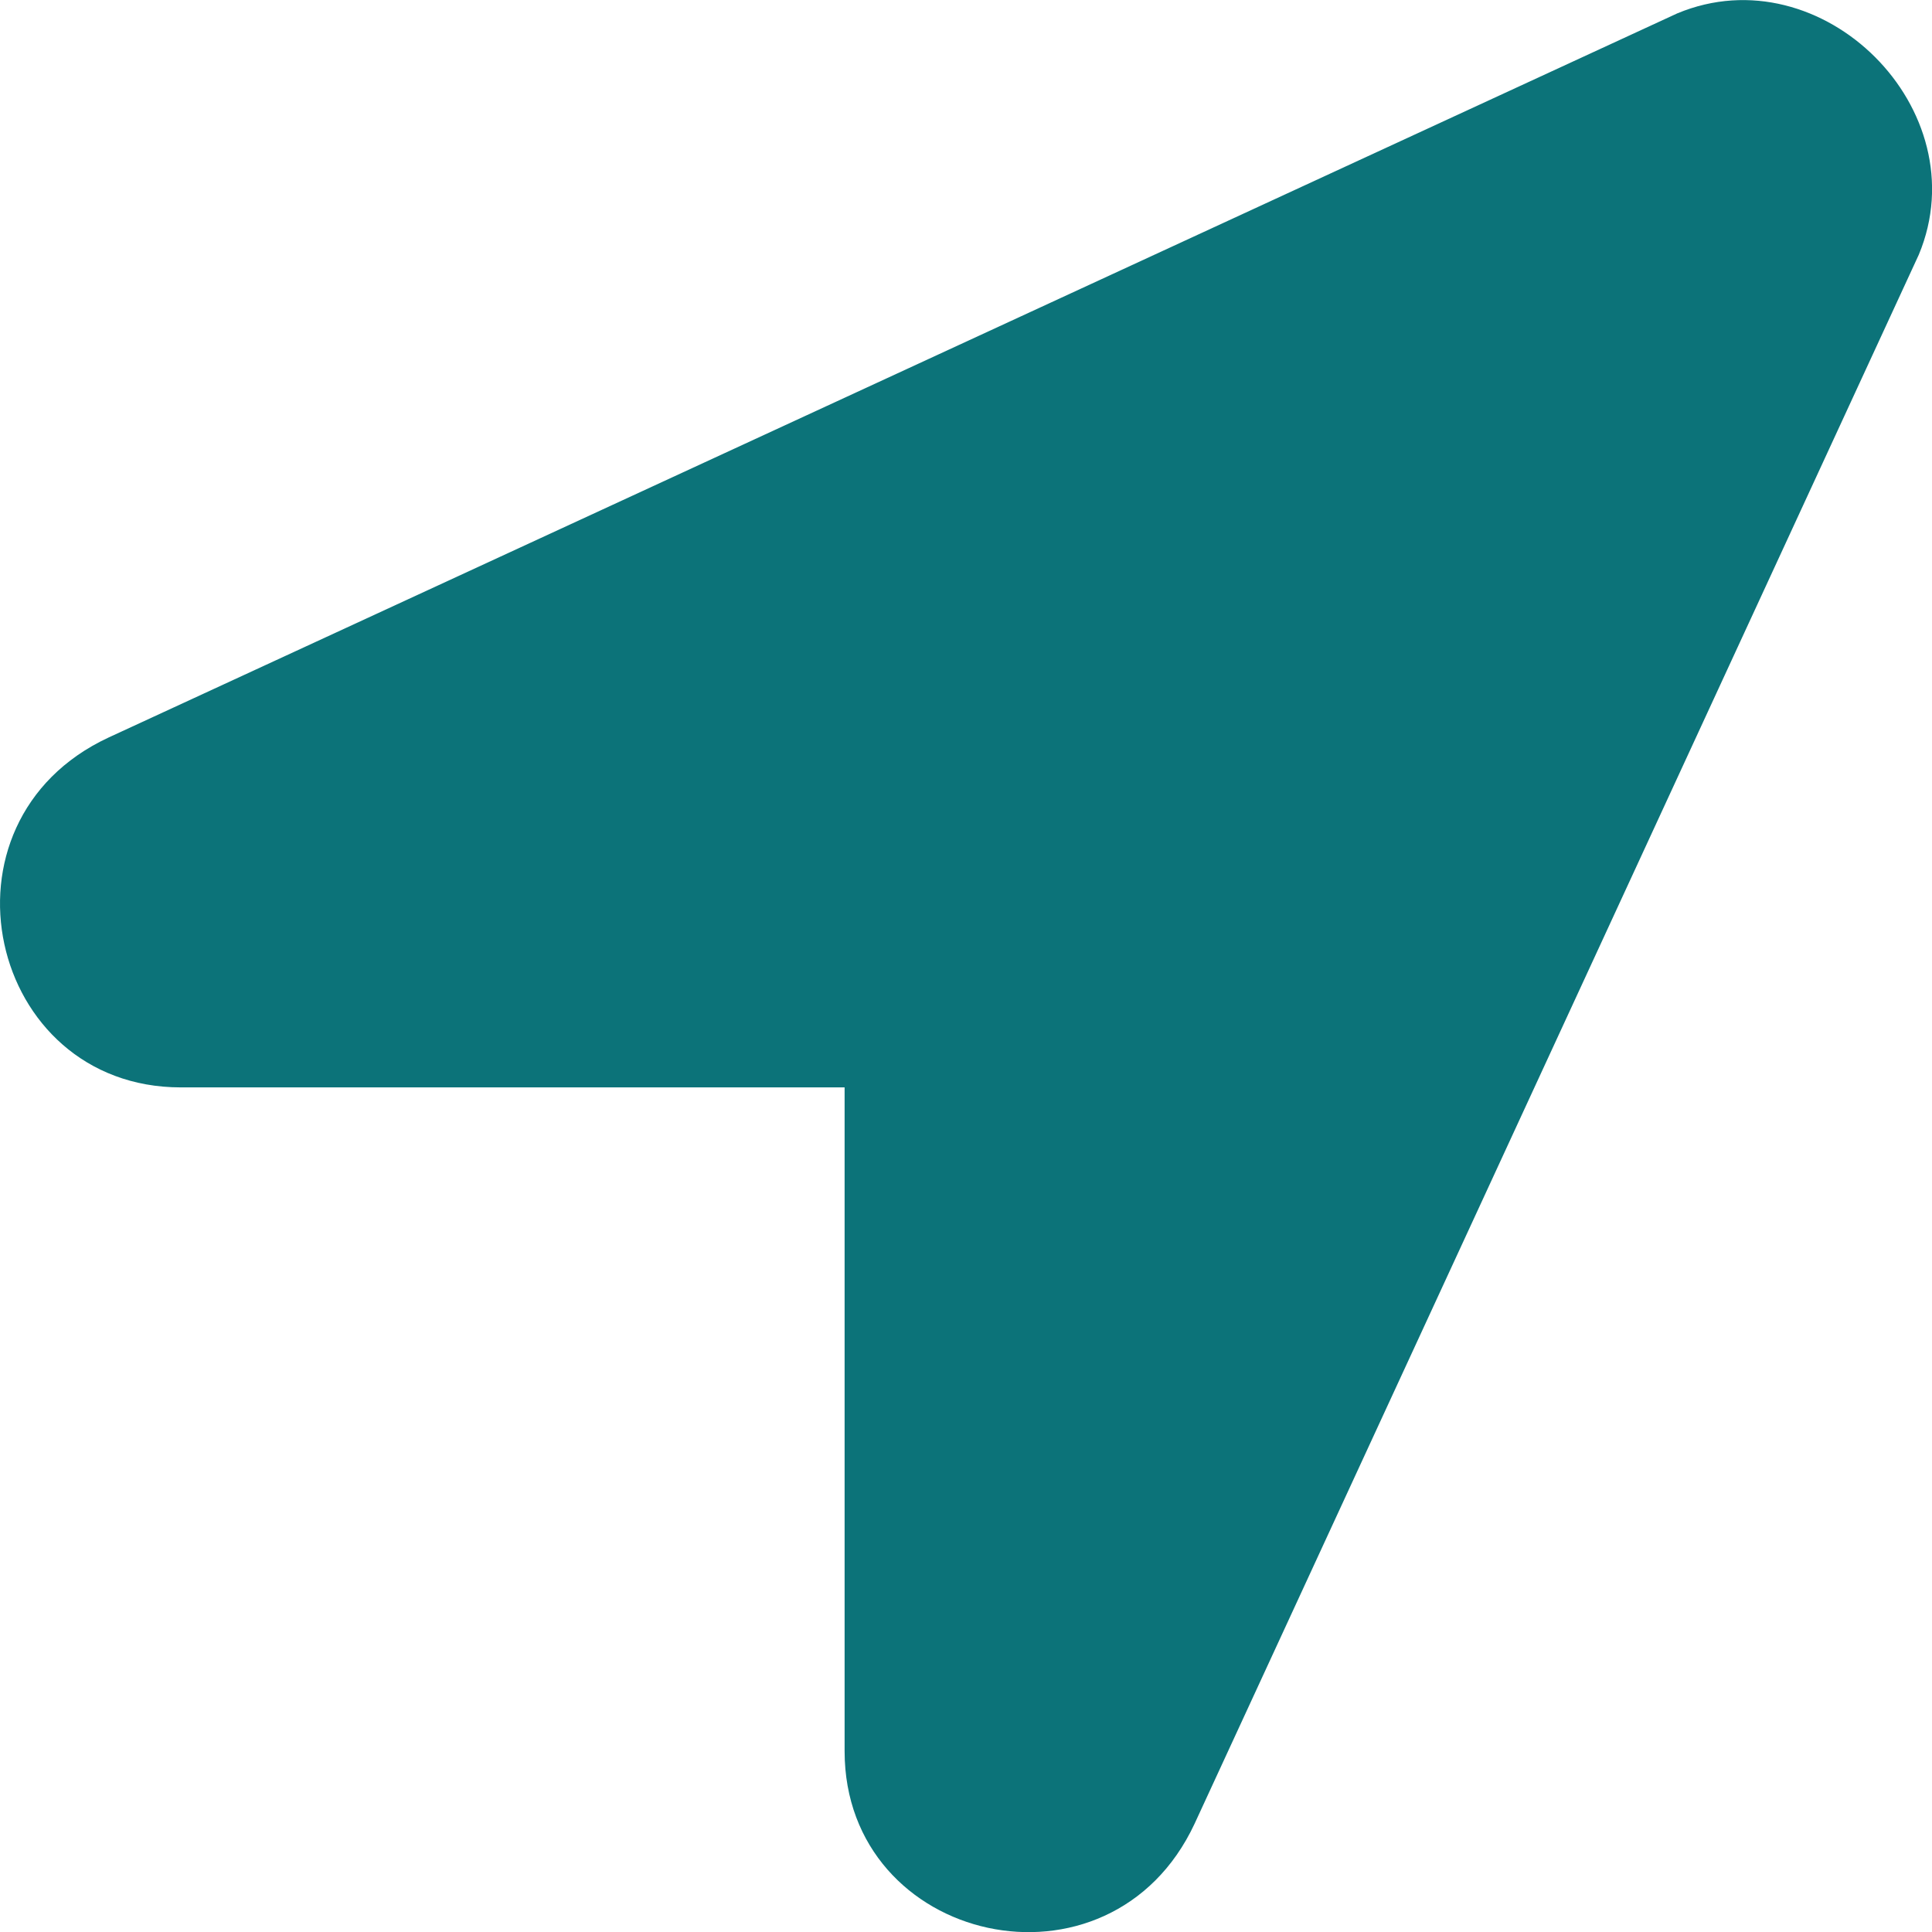
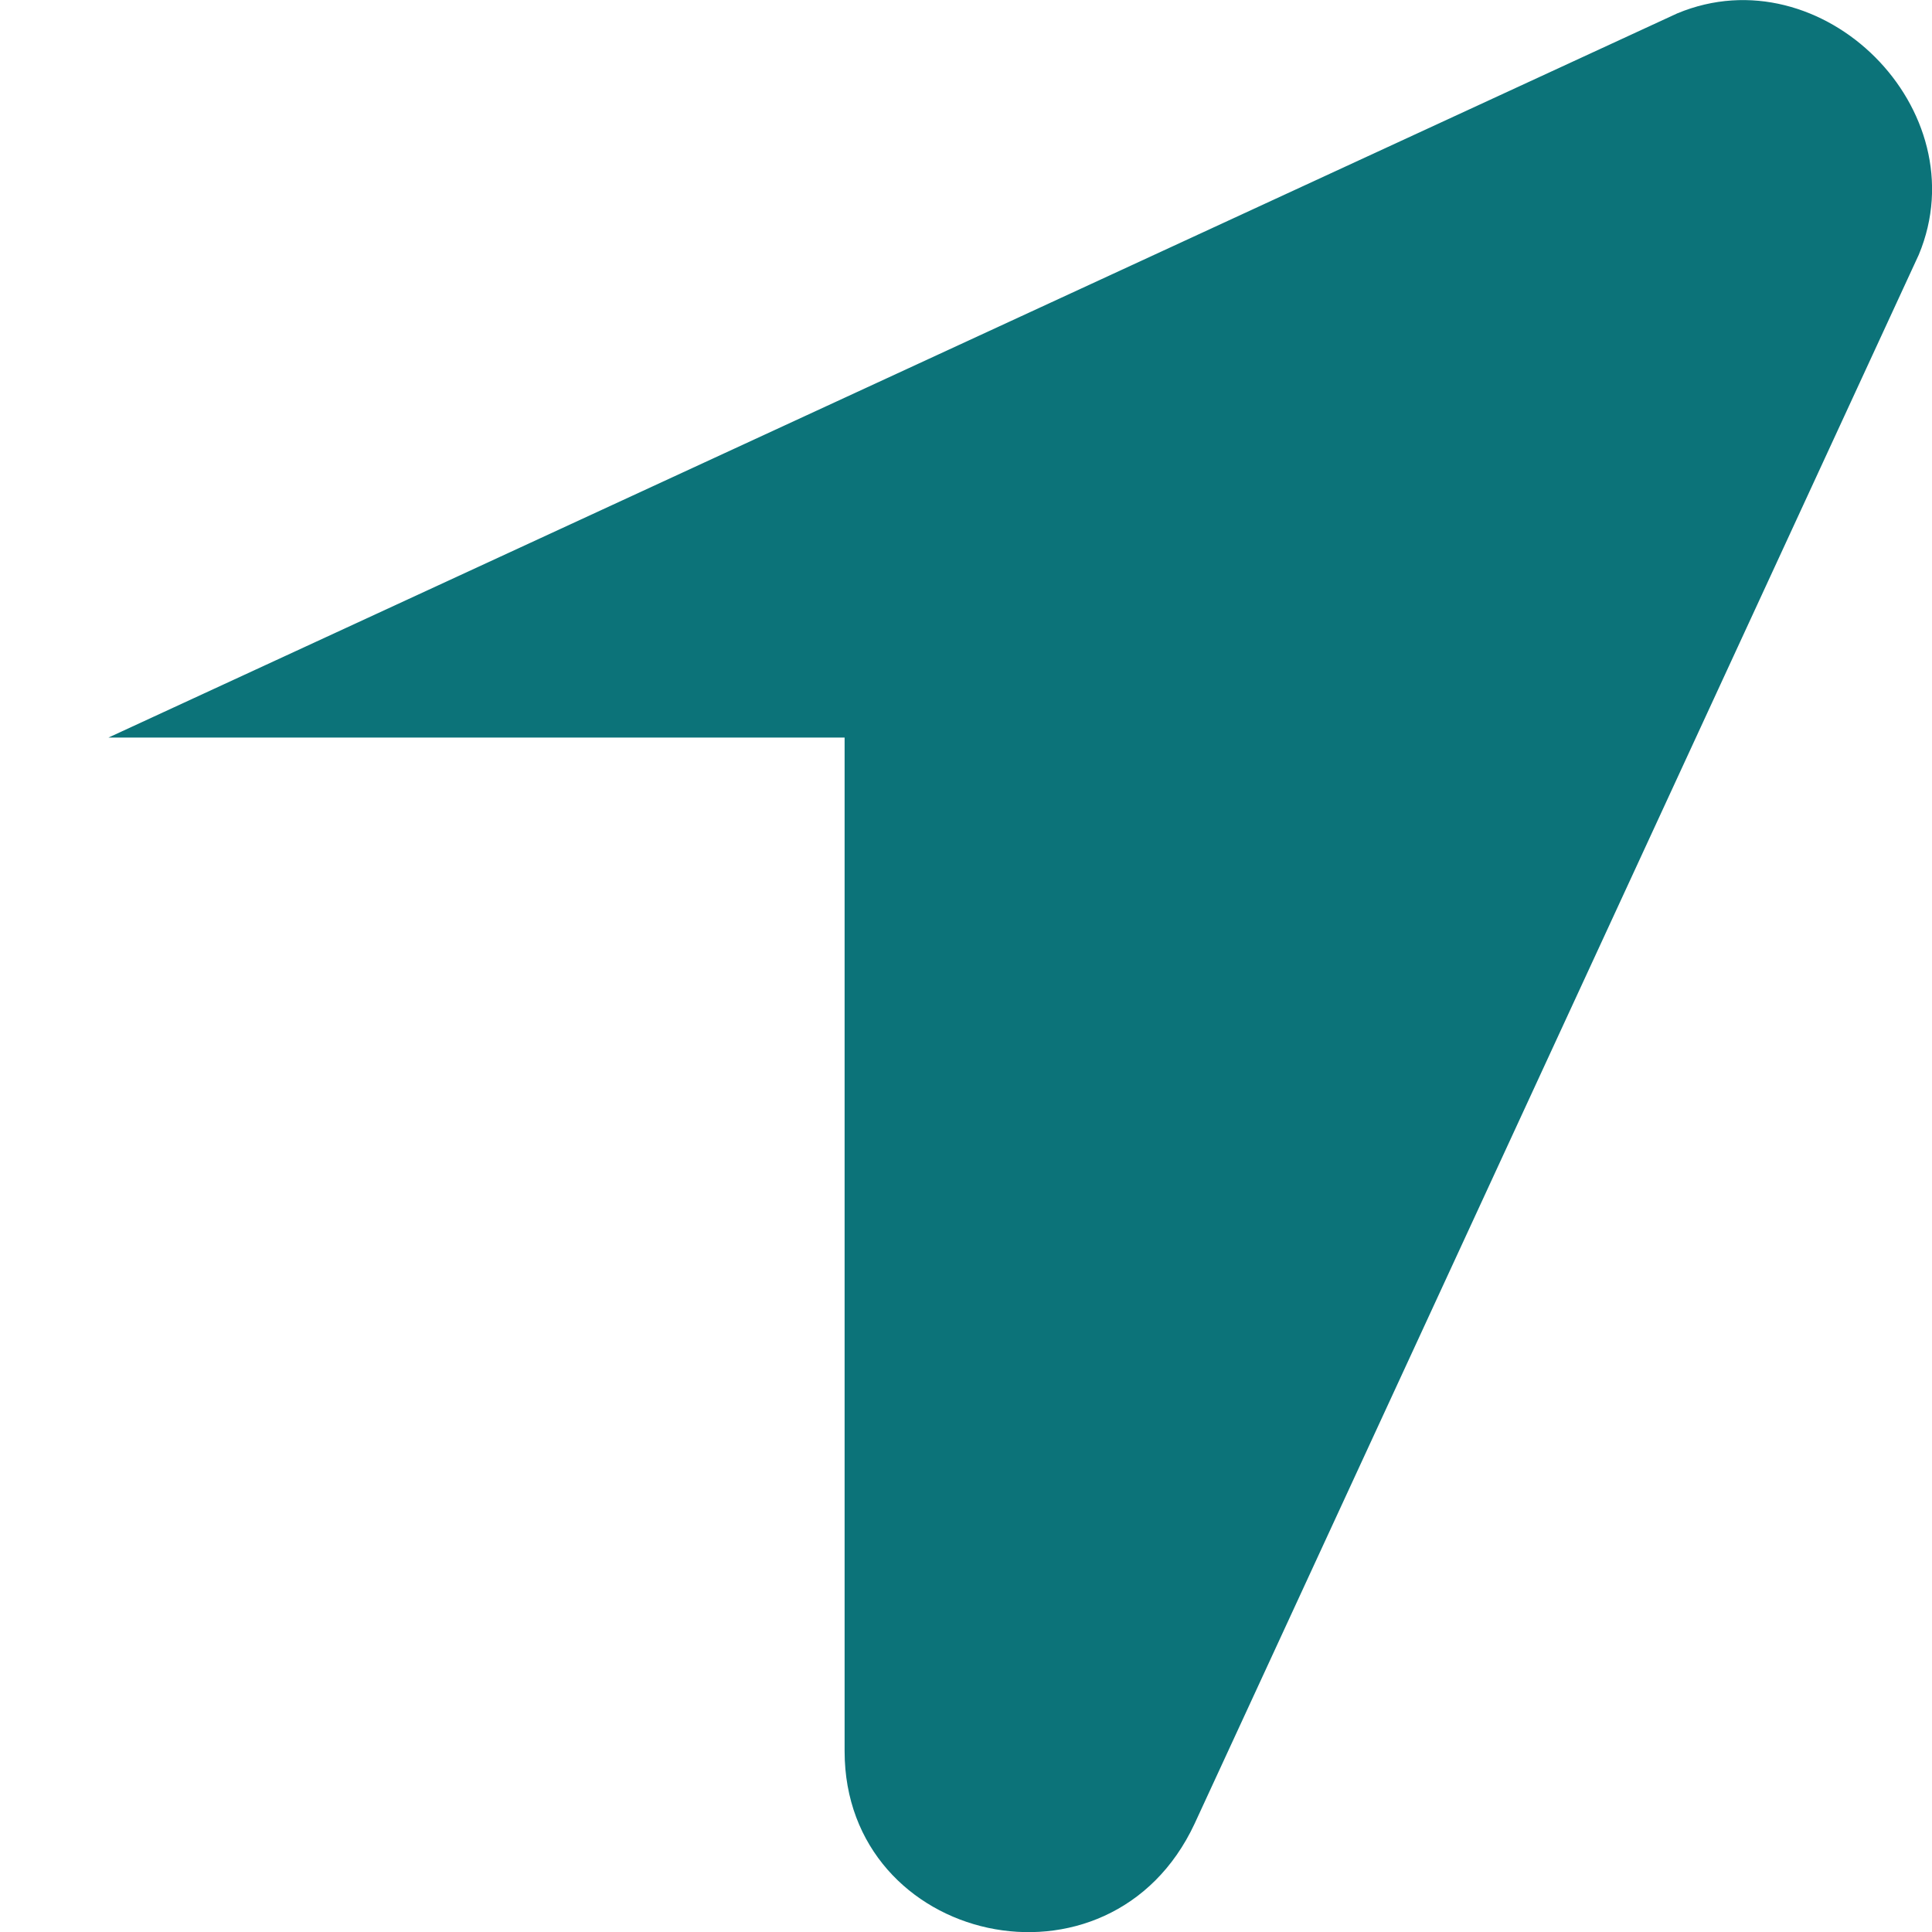
<svg xmlns="http://www.w3.org/2000/svg" width="12" height="12" viewBox="0 0 12 12" fill="none">
-   <path d="M10.418 0.083L0.674 4.581C-0.451 5.105 -0.076 6.754 1.123 6.754H5.246V10.877C5.246 12.077 6.895 12.452 7.42 11.327L11.918 1.582C12.293 0.682 11.318 -0.292 10.418 0.083Z" fill="#0C7379" />
+   <path d="M10.418 0.083L0.674 4.581H5.246V10.877C5.246 12.077 6.895 12.452 7.42 11.327L11.918 1.582C12.293 0.682 11.318 -0.292 10.418 0.083Z" fill="#0C7379" />
</svg>